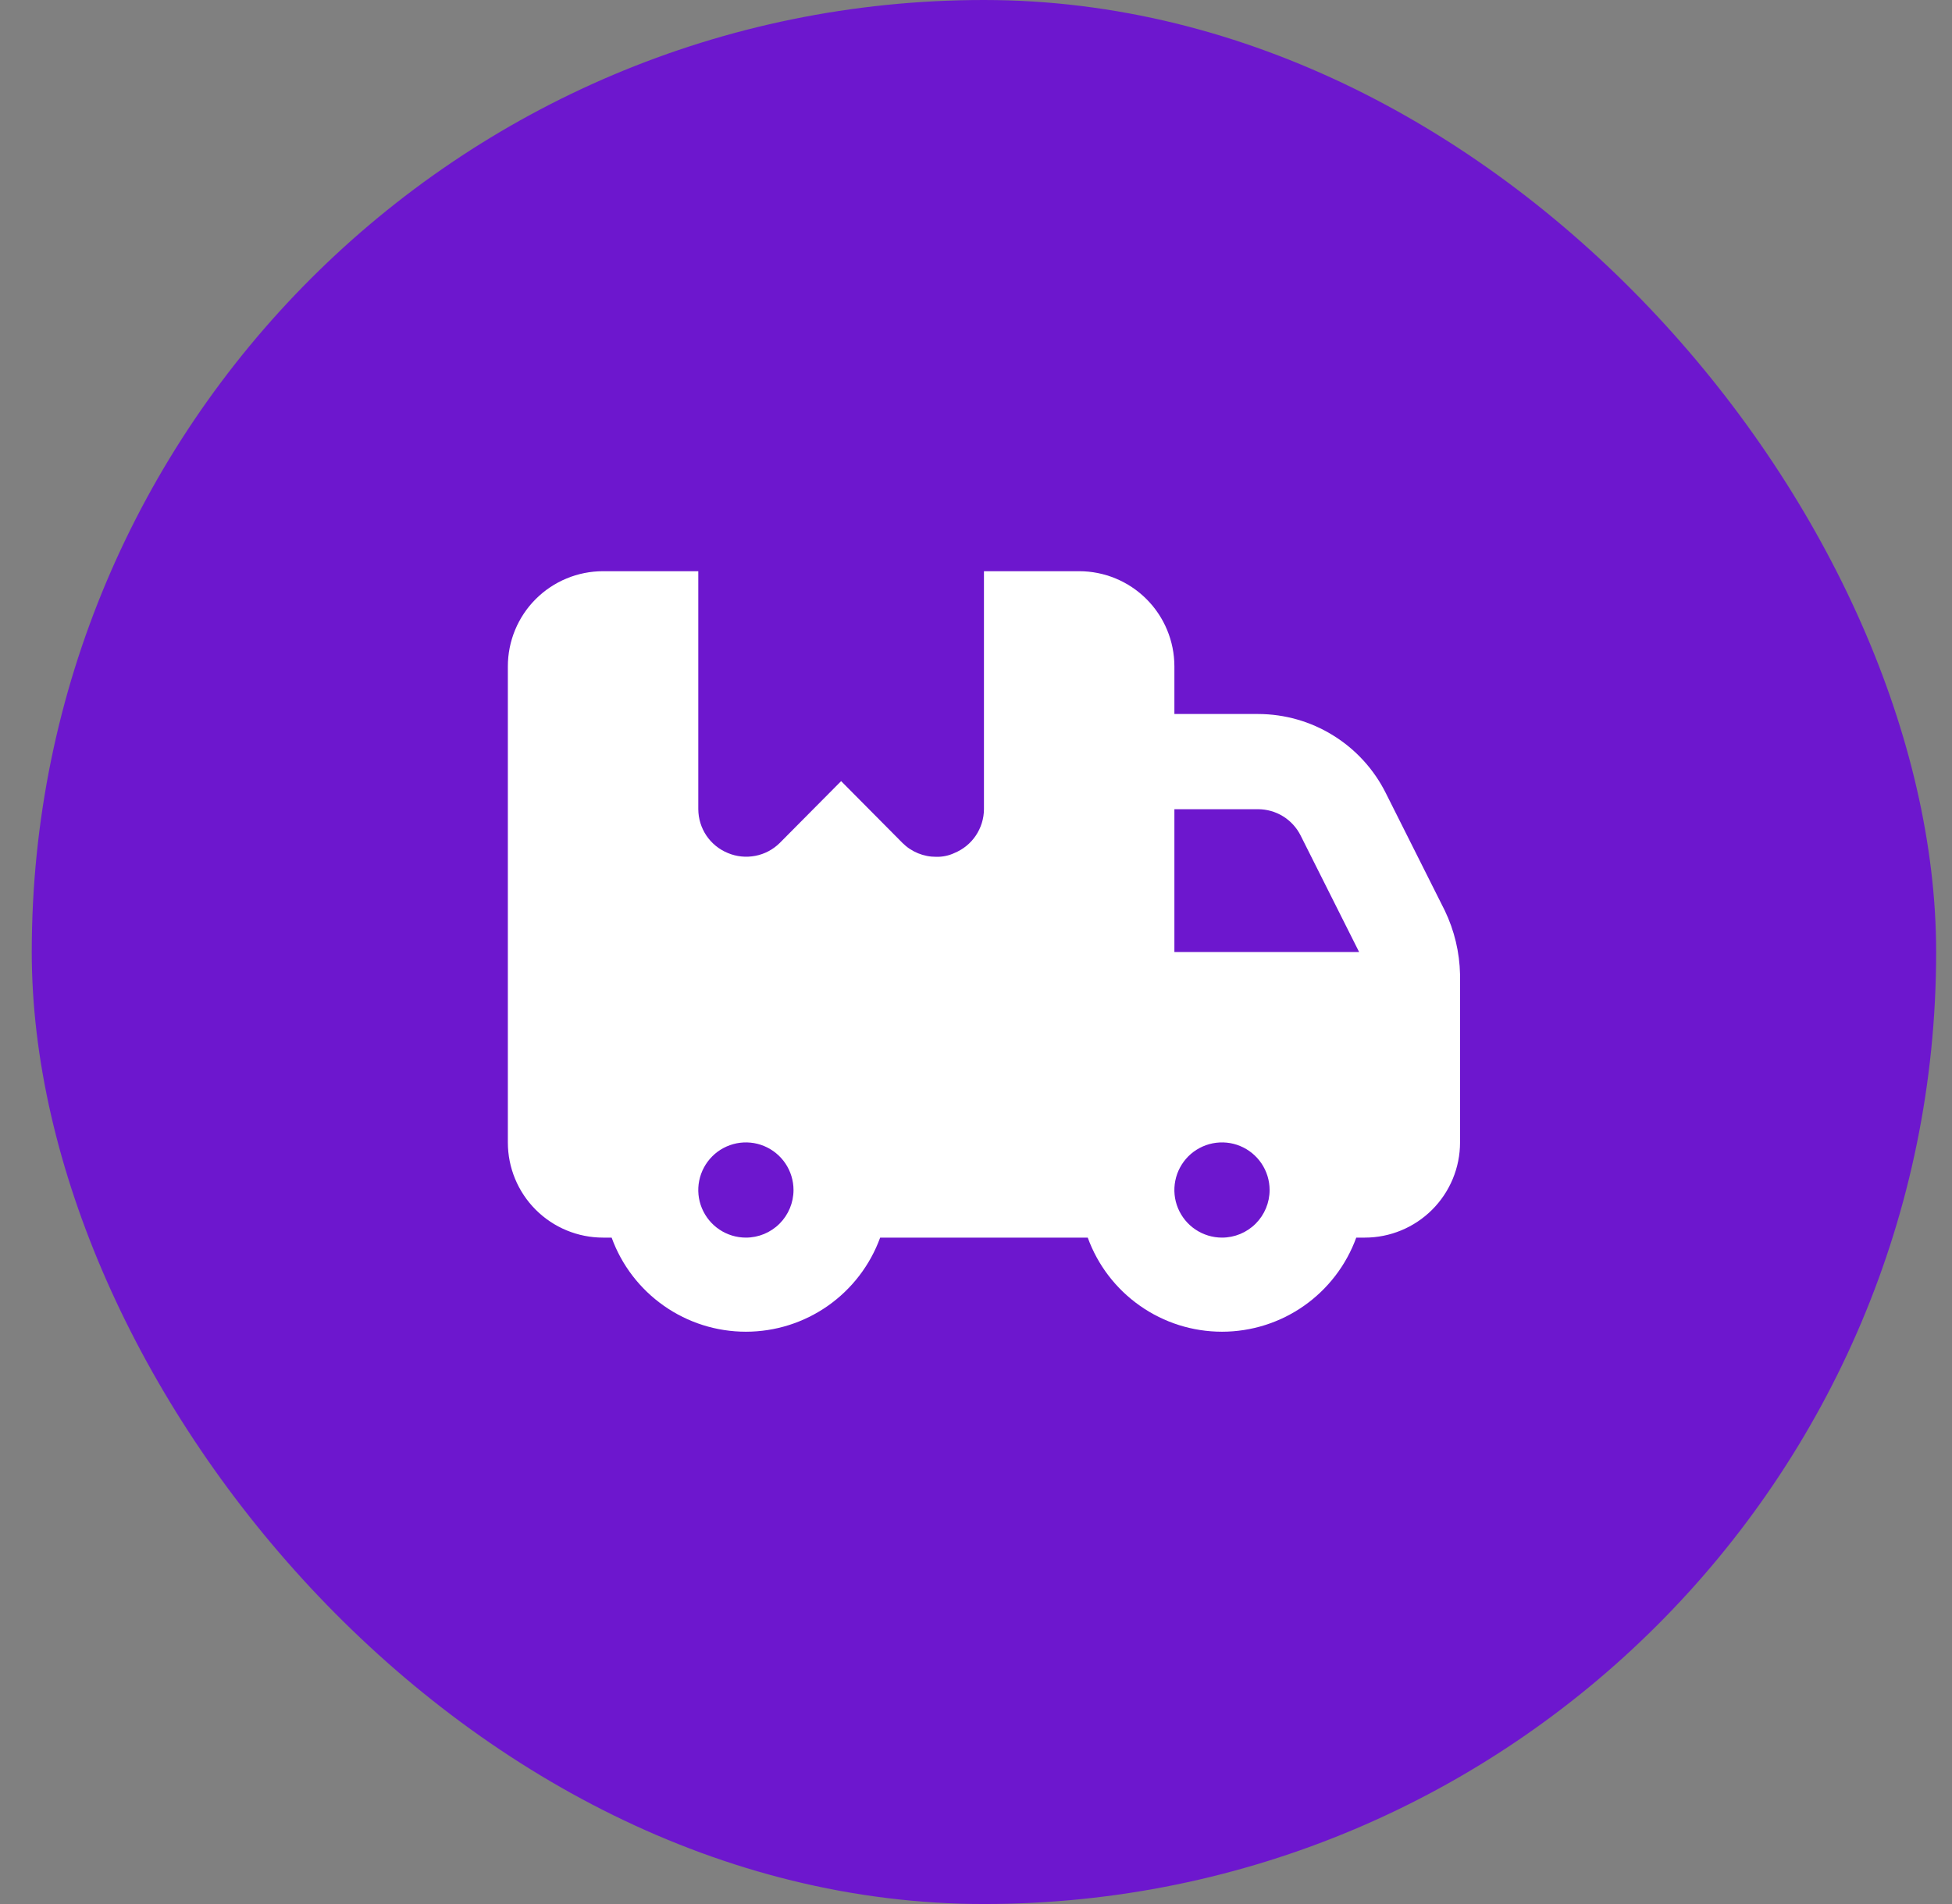
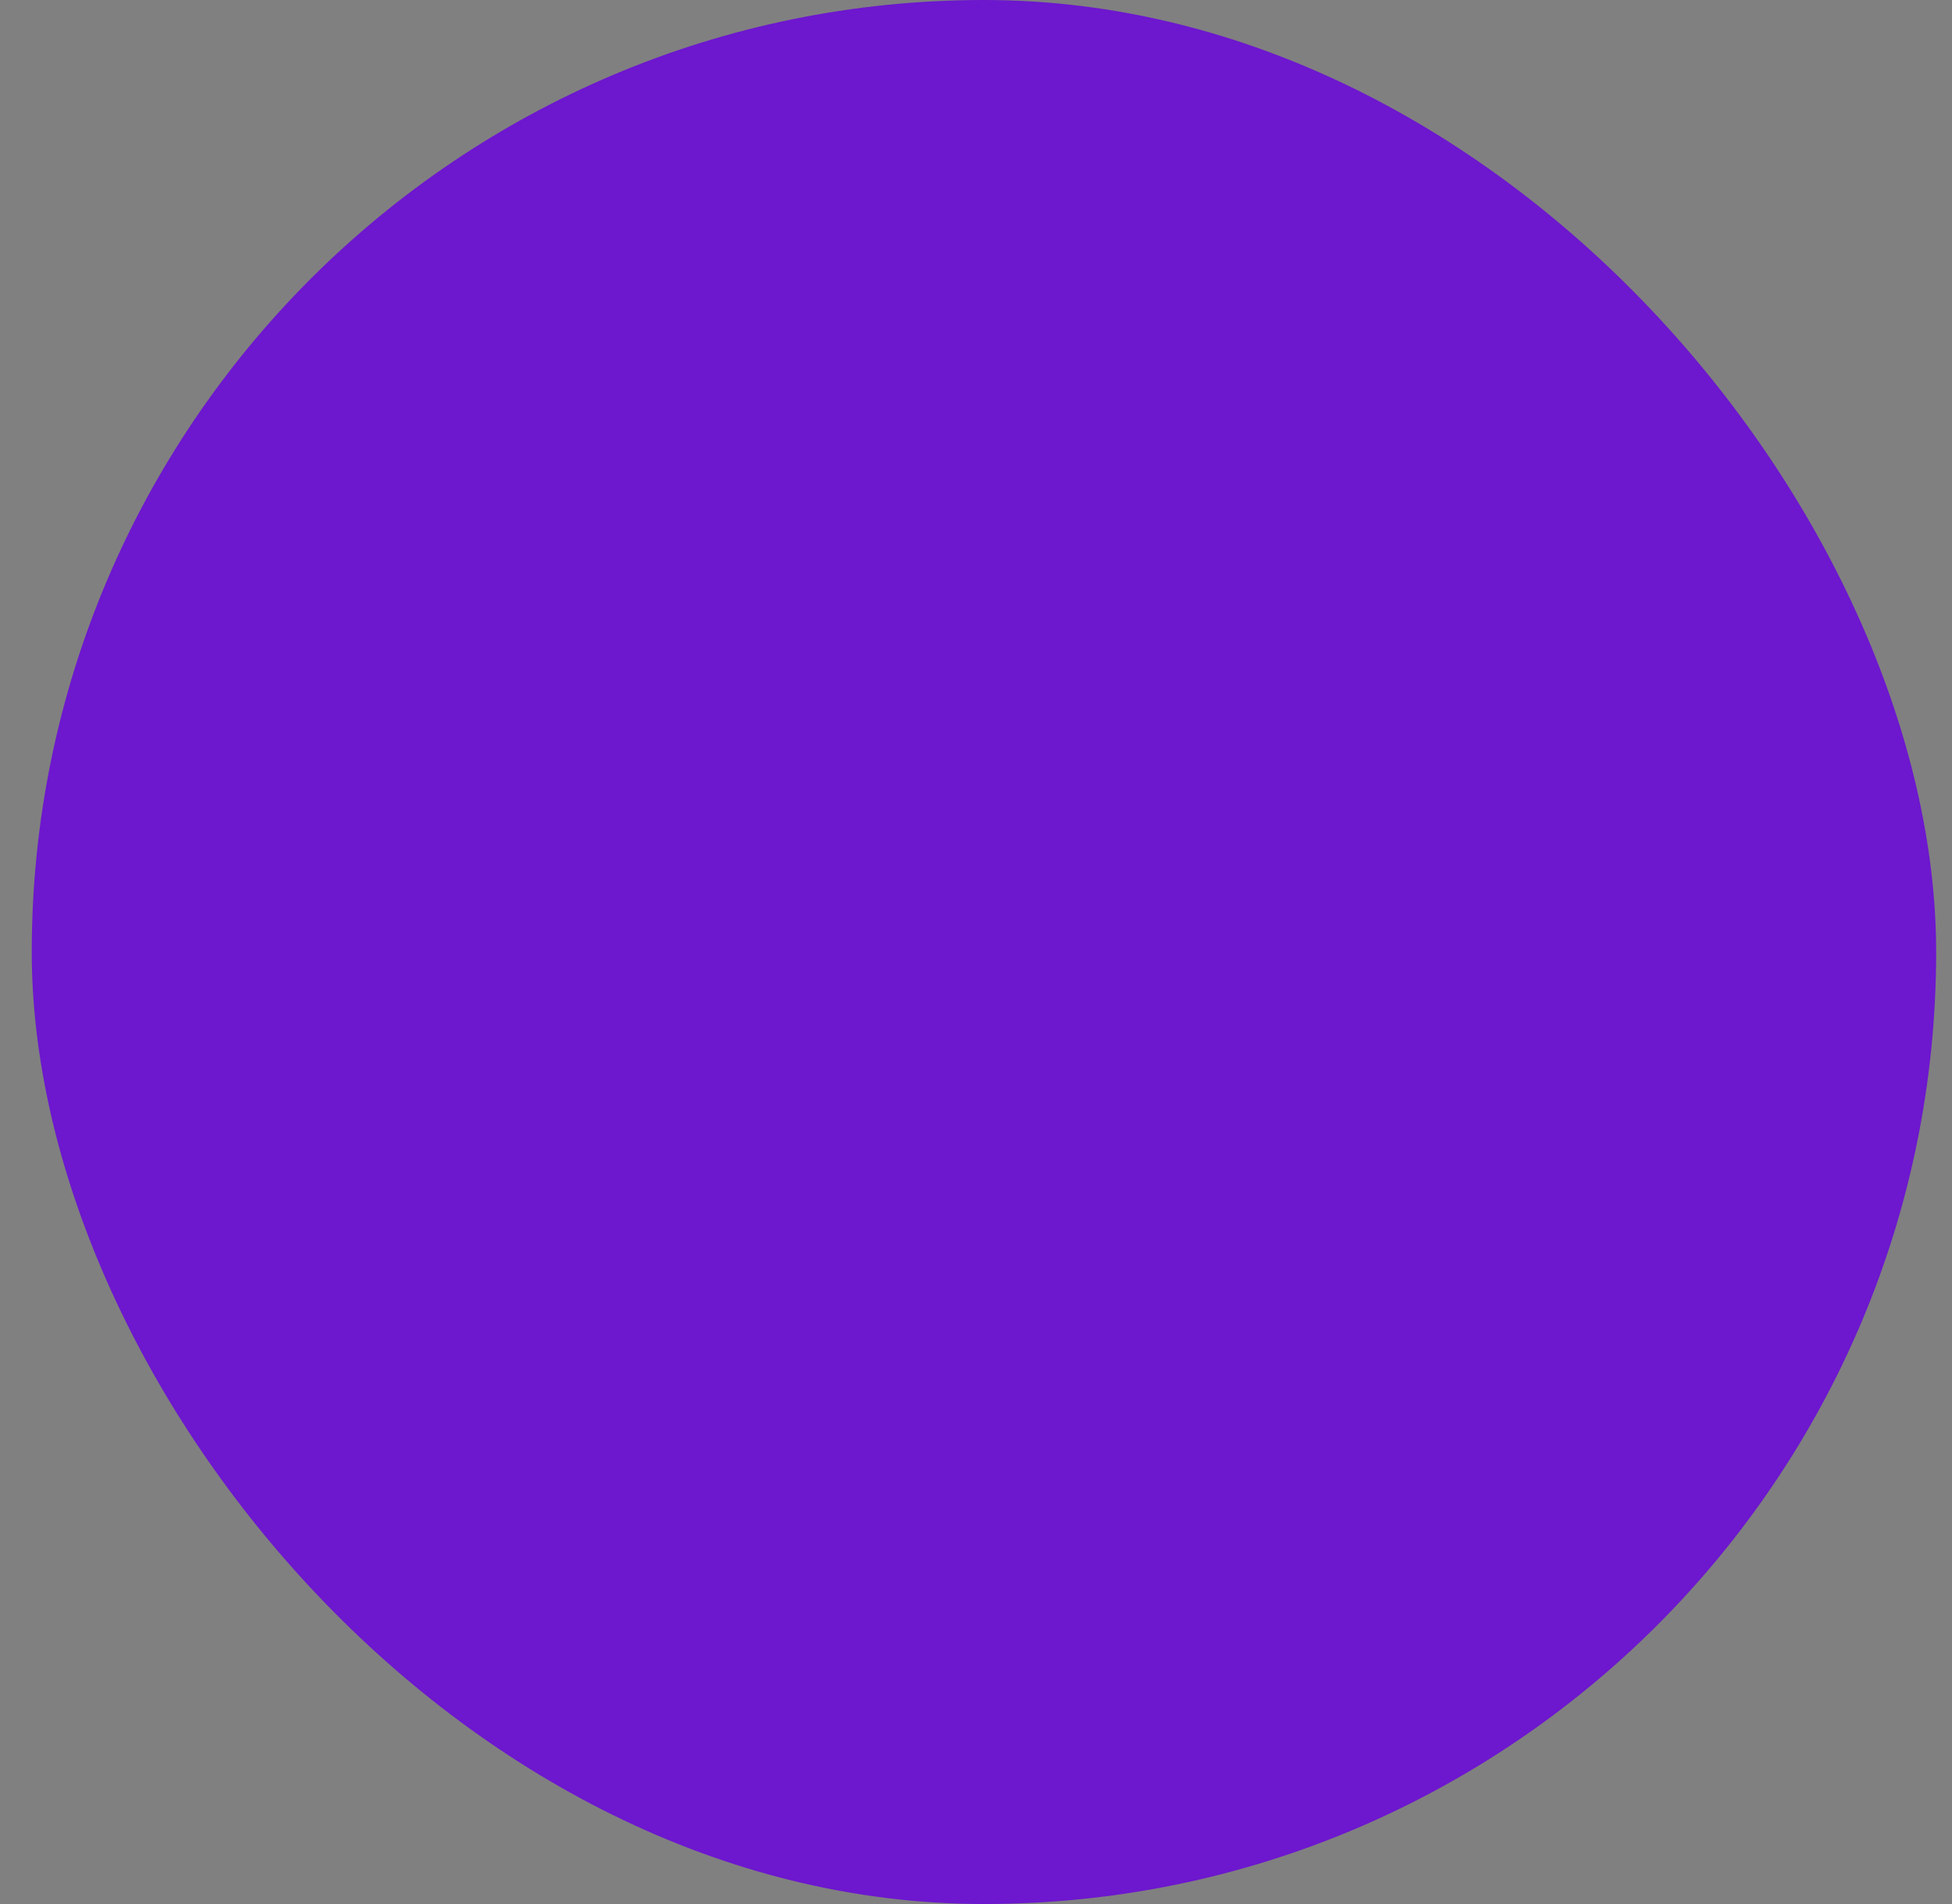
<svg xmlns="http://www.w3.org/2000/svg" width="41" height="40" viewBox="0 0 41 40" fill="none">
  <rect x="0" y="0" width="41" height="40" fill="#808080" stroke="none" />
  <rect x="0.667" width="40" height="40" rx="20" fill="#6D17CE" />
-   <path d="M30.667 22V20.47C30.657 20.006 30.548 19.549 30.347 19.13L29.107 16.66C28.858 16.162 28.476 15.743 28.002 15.45C27.529 15.156 26.983 15.001 26.427 15H24.667V14C24.667 13.47 24.456 12.961 24.081 12.586C23.706 12.211 23.197 12 22.667 12H20.667V17C20.666 17.197 20.606 17.39 20.496 17.554C20.386 17.718 20.229 17.845 20.047 17.92C19.928 17.976 19.798 18.003 19.667 18C19.535 18.001 19.405 17.976 19.283 17.926C19.161 17.876 19.05 17.803 18.957 17.71L17.667 16.41L16.377 17.71C16.236 17.849 16.058 17.943 15.864 17.98C15.669 18.017 15.469 17.997 15.287 17.92C15.104 17.845 14.948 17.718 14.837 17.554C14.727 17.39 14.668 17.197 14.667 17V12H12.667C12.136 12 11.627 12.211 11.252 12.586C10.877 12.961 10.667 13.47 10.667 14V24C10.667 24.53 10.877 25.039 11.252 25.414C11.627 25.789 12.136 26 12.667 26H12.847C13.057 26.579 13.44 27.079 13.945 27.433C14.449 27.787 15.05 27.977 15.667 27.977C16.283 27.977 16.884 27.787 17.389 27.433C17.893 27.079 18.276 26.579 18.487 26H22.847C23.057 26.579 23.44 27.079 23.945 27.433C24.449 27.787 25.05 27.977 25.667 27.977C26.283 27.977 26.884 27.787 27.389 27.433C27.893 27.079 28.276 26.579 28.487 26H28.667C29.197 26 29.706 25.789 30.081 25.414C30.456 25.039 30.667 24.53 30.667 24V22ZM15.667 26C15.469 26 15.275 25.941 15.111 25.831C14.947 25.722 14.819 25.565 14.743 25.383C14.667 25.2 14.647 24.999 14.686 24.805C14.725 24.611 14.82 24.433 14.96 24.293C15.099 24.153 15.278 24.058 15.472 24.019C15.665 23.981 15.867 24 16.049 24.076C16.232 24.152 16.388 24.28 16.498 24.444C16.608 24.609 16.667 24.802 16.667 25C16.667 25.265 16.561 25.52 16.374 25.707C16.186 25.895 15.932 26 15.667 26ZM25.667 26C25.469 26 25.276 25.941 25.111 25.831C24.947 25.722 24.819 25.565 24.743 25.383C24.667 25.2 24.647 24.999 24.686 24.805C24.724 24.611 24.82 24.433 24.959 24.293C25.099 24.153 25.278 24.058 25.472 24.019C25.666 23.981 25.867 24 26.049 24.076C26.232 24.152 26.388 24.28 26.498 24.444C26.608 24.609 26.667 24.802 26.667 25C26.667 25.265 26.561 25.52 26.374 25.707C26.186 25.895 25.932 26 25.667 26ZM24.667 20V17H26.427C26.611 17.001 26.792 17.052 26.949 17.149C27.106 17.246 27.234 17.385 27.317 17.55L28.547 20H24.667Z" fill="white" />
</svg>